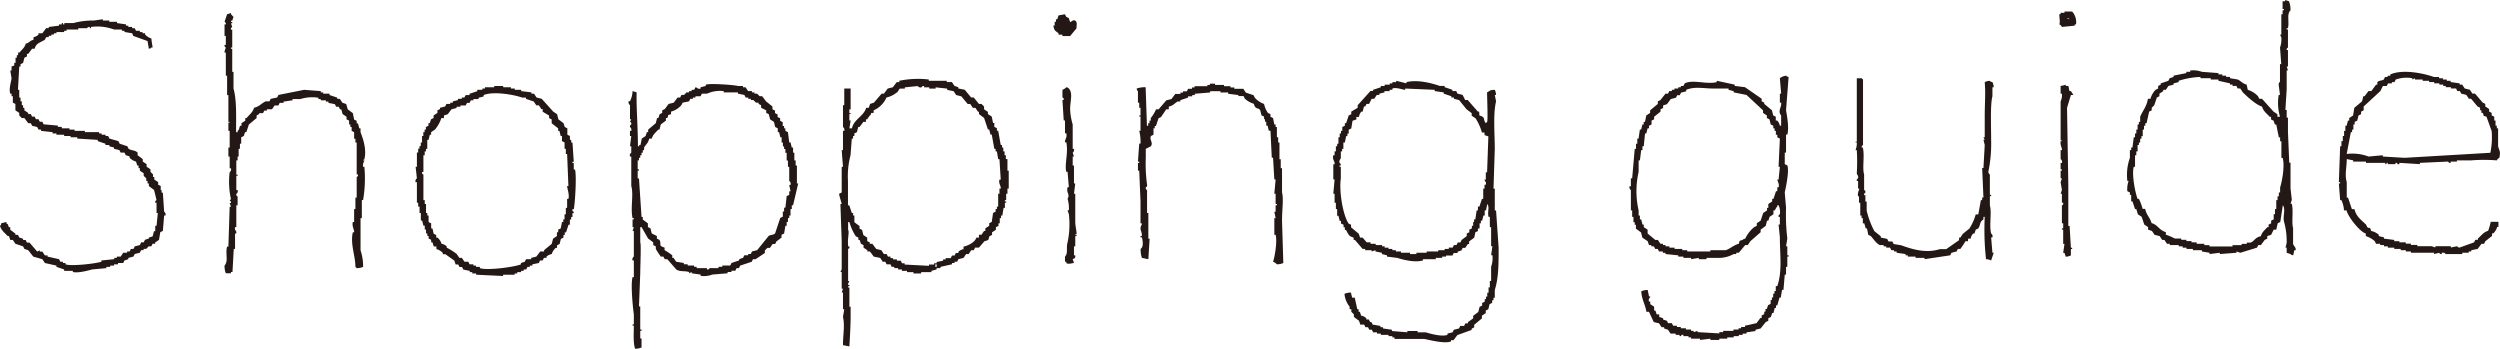
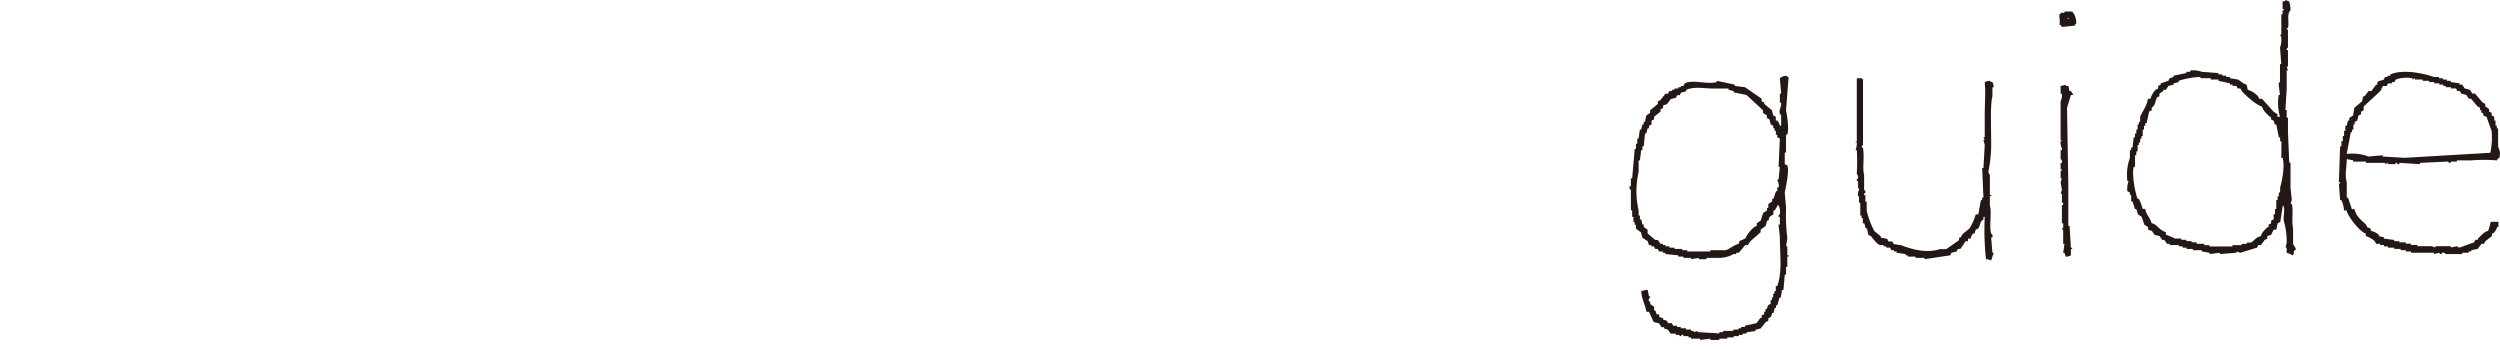
<svg xmlns="http://www.w3.org/2000/svg" viewBox="0 0 526.08 73.44">
  <defs>
    <style>.cls-1{fill:#231815;fill-rule:evenodd;}</style>
  </defs>
  <g id="レイヤー_2" data-name="レイヤー 2">
    <g id="レイヤー_1-2" data-name="レイヤー 1">
      <path class="cls-1" d="M479,48.33h-.54l-.54,1.08-.81.27v.54l-.54.27-.81,1.08h-.54l-.27.54-3.51,1.08-.81-.27v.27l-3.51.27v-.27l-2.16.27v-.27l-1.62-.27v-.27h-1.89v-.27h-1.35v-.27h-.81v-.27h-.81v-.27h-1.89V51.3H456l-.54-.81H455l-.54-.81-1.08-.27-.54-.81-.81-.27v-.54l-.81-.54-.54-1.62-.81-.54L449.55,44h-.27l-.54-1.62h-.27V41h-.27V40.5l-.54-.27a5.05,5.05,0,0,1,.27-2.16h-.27a10.77,10.77,0,0,1,.54-4.86V31.59h.27v-.54h.27l.27-2.16h.27v-.81h.27v-.81h.27V26.19h.27v-.54h.27V24.57c.48-1.21,1.43-2.24,1.62-3.78h.54a4.53,4.53,0,0,1,1.08-1.89l.54-.27v-.54l.54-.27v-.27L456.3,17l.27-.54.81-.27v-.27l2.7-.54v-.27h.81v-.27a5,5,0,0,1,2.43.27l3.51.27v.27h.81v.27h.81v.27h.81v.27l1.62.27c.66.29,1,.85,1.89,1.08L473,18.9a5,5,0,0,1,2.16,1.35l.27.54H476l2.43,2.7.81.54v.54h.54a10.56,10.56,0,0,1-.27-4.59h.27l-.27-2.16c0-.57.27-.54.27-.54V13.5h.27L479.79,10a5.09,5.09,0,0,0,.27-2.16l-.27-.54h.27V3h.27V2.16h.27V1.89h-.27V.27h.54V0l.81.27A5.15,5.15,0,0,1,482,2.16c-.85.87-.22,2.28-.54,3.78h-.27v.27h.27V10c0,.07-.34.09-.27.54h.27V14h-.27l.27.81h-.27v4l-.27,4.32h.27v1.62h.27v3l.27,6.48H482v5.4l.27,2.43-.27.81h.27c.38,1.61-.09,3.85.27,5.13V51.3c.09.48.65.71.54,1.35h-.27c-.16.55-.11.67-.27,1.08-.54-.15-.23,0-.54-.27l-.81-.27V52.11h-.27a5.14,5.14,0,0,0,.27-1.08,15.47,15.47,0,0,0-.54-4.32c-.33-1.12.39-2.77-.27-3.51l-.54,3.51-.54.27ZM434.43,2.43h1.62a3.32,3.32,0,0,1,.81,2.7h-.27V5.4l-2.7.27a1.09,1.09,0,0,0-.54-.54c.22-.7,0-1,0-2.16h.27V2.7h.81Zm1.08,1.62c-.54-.16-.23,0-.54-.27C435.51,3.94,435.2,3.74,435.51,4.05Zm58.32,29.43c0,1.77-.46,3.24,0,4.86v3.24h.27l.81,2.43h.54c.39,1.59,1.43,2.28,2.43,3.24l.27.54c.62.48.48-.29.81.81a3.5,3.5,0,0,1,1.62.81v.27l1.08.27v.27l2.16.27v.27h1.08V51h1.35v.27h1.08v.27h1.35v.27h3l.81.27v-.27h3.24v.27l1.35-.27a.47.47,0,0,0,.54.27l3-1.08.27-.54h.54v-.27c.69-.58,1.18-1.35,2.16-1.62a13.78,13.78,0,0,0,.54-1.89h1.62v1.08h-.27a2.9,2.9,0,0,1-.81,1.35h-.27v.54L523,50.76l-.27.54h-.54l-.81,1.08-1.35.27v.27h-.54v.27h-1.35v.27h-3.51s-.1-.37-.81-.27v.27a.47.47,0,0,1-.54-.27l-1.08.27v-.27h-4.86v-.27h-1.08v-.27h-1.08v-.27h-1.35v-.27h-1.35v-.27h-.81v-.27h-.81V51.3H500l-.27-.54a5,5,0,0,0-1.89-1.08v-.54c-1.23-.32-3.77-3.55-4.05-4.86h-.54a5.87,5.87,0,0,0-.54-2.16h-.27l-.27-3.51h.27v-.27h-.27l.27-7.56h.27V29.7H493V28.62h.27V27.54h.27V26.46h.27l.27-1.08h.27v-.54l.81-.54.27-1.62,1.62-1.35.27-1.08h.27l.81-1.08H499L500,17.82h.27v-.54c.29-.35,1-.3,1.35-.54l.27-.54h.54v-.27H503v-.27c2.6-1.14,6.91-.27,9.18.54h1.08v.27h.81v.27h.81V17h.81v.27l1.89.27v.27h.54l.54.81,1.08.27.54.81h.54l1.62,1.89.54.27v.54l.81.54v.54l.54.27v.54l.54.27v.81h.27v1.08h.27V27h.27v3.78c.37,1.28.51,1,.27,2.43a1.09,1.09,0,0,0-.54.54,33.41,33.41,0,0,0-5.4,0h-3V34H515.7v.27c-.45.09-.47-.26-.54-.27l-5.94.27v.27l-4.32-.27v.27c-.53.13-.36-.16-.54-.27h-.27v.27h-1.62v-.27h-.27v.27h-.27v-.27h-4.05V34h-2.7v-.27ZM376.38,16.2l-.54,7c.18,1.09.69,3.65.27,5.13h-.27v3.78h-.27v2.43l.54.27c.46,1.1-.37,4.94-.54,5.67l.27,3.24a42.76,42.76,0,0,0,.27,6.48l-.27,1.62h.27v1.89h.27V54h-.27v2.16h-.27v1.62h-.27L375.3,61H375l-.27,1.62h-.27L374,64.26h-.27v.54h-.27l-.27,1.08h-.27l-.27.81-.54.27v.54l-.54.27-1.08,1.35-1.08.27v.27l-1.89.27v.27h-.81v.27h-.81v.27h-1.08V71h-1.35v.27H361.8v.27h-1.89v-.27l-2.16.27v-.27h-1.89V71h-.54v-.27h-1.08v-.27c-.45-.13-.49.26-.54.27h-.27v-.27h-.81V70.2h-1.08l-.54-.81-.81-.27v-.27h-.54l-.54-.81L348,67.77,347,65.61h-.54c-.28-1.64-1-2.59-1.08-4.32a3.44,3.44,0,0,1,1.35-.27l.27,1.35h.27c0,.35-.49.46-.27,1.08h.27V64l.81.54v.81h.27l.27.81h.54v.54l.81.27v.27l.81.27L351,68h.81l.27.54h.81v.27h.81v.27h1.08v.27h1.08v.27h.54v.27l.81-.27v.27l4.59.27v-.27h.81v-.27h2.16v-.27h1.08v-.27h.54v-.27h.81v-.27l2.43-.54.81-1.08h.27v-.54l.54-.27v-.54h.27v-.54h.27l.27-.81.54-.27v-.81h.27v-.54h.27v-.81h.27v-.54h.27V60.21H374c1.08-3.18.54-6.46.54-10.26l-.27-2.7h.27V45.63h-.27c-.08-.46.25-.47.27-.54a3.34,3.34,0,0,0-.27-1.89H374v.27c-.33.29-.29.46-.54.81h-.27v.81l-.81.54-.27.81h-.27l-.27,1.08-1.08.81v.54l-2.16,1.89-.54.81h-.54l-1.35,1.62h-.54v.27h-.54a6.41,6.41,0,0,1-3.24.81H359.1v.27h-1.62v-.27l-1.62.27v-.27h-1.62V54h-1.08v-.27l-2.7-.27v-.27h-.54v-.27h-.81l-.27-.54h-.54l-.27-.54h-.54v-.27H347l-.27-.81L345.6,50l-.27-1.08-1.08-.81v-.81H344v-.54h-.27V45.63h-.27V44.28h-.27V40a.72.72,0,0,1-.27-.81h.27V37.53h.27l.54-6.21h.27V30.24h.27V29.16h.27l.27-1.89h.27l.27-1.08h.27v-.54h.27l.27-1.35.81-.54v-.54l1.62-1.35v-.54l.54-.27,1.08-1.35H351l.27-.54h.54V18.9h.54v-.27h.81v-.27h.54v-.27h.54l.27-.54c1.72-.89,4.63.27,6.75-.27V17l3.78.81v.27l2.16.27,3.51,2.43v.54l.54.27v.27l1.62,1.35.27,1.08.54.27v.81H374a2.29,2.29,0,0,1,.54,1.08h.27V24.3c-.82-.93.18-1.83,0-2.7h-.27V19.71h.27l-.27-3.24a2.44,2.44,0,0,1,1.35-.54C376.15,16.24,375.84,16,376.38,16.2Zm73.71,25.65h-.27c-.43-1-1.28-5.06-.81-6.75h.27V32.67h.27v-.81h.27V30.51h.27V30h.27v-.81h.27v-.54h.27V27.27h.27v-.81h.27v-.54h.27l.54-2.43.54-.27v-.54l.54-.54.54-1.62.54-.27v-.54l.81-.54V18.9h.54l.54-.81,1.08-.27v-.27l1.08-.27V17a17.18,17.18,0,0,1,4.59-.81v.27h2.16v.27h1.62V17l2.43.54v.27h.54v.27h.81l.27.54h.54l.54.81c.88.86,2.77,2.64,4.05,3,.27,1,1,1.47,1.62,2.16h.27v.54l.54.27.27.81H479l.54,2.7h.27v.81h.27v3.51h.27c.5,1.78-.18,5.11-.54,6.21V40.5h-.27v.81h-.27v.81H479V44h-.27v1.08h-.27v1.08l-.54.27V47l-.54.27v.54h-.27c-.52.62-1.11,1-1.35,1.89-1.3.29-1.29,1-2.16,1.35h-.81v.27h-1.08v.27H469.8v.27h-4.86v-.27h-1.08V51.3h-1.62V51h-1.08v-.27h-1.08v-.27H459v-.27h-1.35a14.11,14.11,0,0,0-1.89-.81v-.54c-1.42-.38-1.68-1.55-3-1.89-.3-1.14-1.1-1.71-1.35-3h-.54A10.63,10.63,0,0,0,450.09,41.85Zm-59.4-25.38h1.08c.23.31,0,0,.27.27,0,2.73,0,7,0,10.53v3.24c0,.06-.34.09-.27.54H392c.42,1.78-.15,4.22.27,5.67V40s.32,0,.27.54a.48.48,0,0,0-.27.54h.27v1.35h.27v1.89a17.74,17.74,0,0,0,1.62,4.32l1.35,1.08V50l1.35.27.27.54h.81l.27.54,1.62.27c2.71,1,5.39,1.66,8.1.81h1.35l2.7-1.89V50h.27l.54-.81,1.35-1.08a11,11,0,0,0,1.35-3h.54l.54-3h.27v-.54h.27l-.27-6.21h.27l.27-4.86-.27-1.08h.27l-.27-.54h.27V24.57c0-2.79.21-5,0-7.29a2.68,2.68,0,0,1,1.08-.27c.31.31,0,.11.54.27a2.68,2.68,0,0,1,.27,1.08h-.27v1.89c-.47,1.74-.27,6.18-.27,9.18a29.26,29.26,0,0,1-.54,6.48.7.7,0,0,0,.27.81V41H419v.27h-.27V43.2c.45,1.58-.18,4.16.27,5.94a.72.72,0,0,1,.27.81H419l.27,3.24h.27L419,54.81a2.68,2.68,0,0,0-1.08-.27,57.25,57.25,0,0,1-.27-8.91h-.27v.54c-.86.56-.56,1.1-1.08,1.89l-.54.27-.27.81h-.27a2.12,2.12,0,0,0-.54,1.08h-.54v.54h-.54a17.52,17.52,0,0,1-1.08,1.62H412l-.27.54-1.08.27-.27.54-5.4.81v-.27h-1.89V54h-1.62v-.27H401v-.27l-1.89-.27v-.27h-.54v-.27H398l-.27-.54h-.81v-.27h-.54v-.27h-.81c-.78-.37-1.32-1.28-1.89-1.89l-.54-.27-.27-1.35h-.27L392.31,47H392V45.9h-.27v-.54h-.27v-2.7h-.27V41.31H391c-.19-.66.28-1.5.27-1.62H391V38.07h-.27c-.08-.44.26-.49.27-.54.12-.65-.26-.7-.27-1.08a40.68,40.68,0,0,0,0-4.86h-.27a3.85,3.85,0,0,0,.27-1.62h-.27c0-.38.2.1.27-.27V16.47Zm104,11.34h.27v-.54h.27V26.19h.27v-.54l.54-.27.27-1.08.54-.27v-.54l.54-.27v-.81l3.51-3.24.54-1.08h.81l.27-.54h.81v-.27h.54l.27-.54a6.76,6.76,0,0,1,3.51-.27v.27l.54-.27v.27h1.62V17h1.35v.27h1.08v.27h1.08v.27h.81v.27h.54v.27h1.08v.27h1.08l.27.54h.54l.27.54,1.08.27.54.81H520l1.35,1.62.54.27v.54h.27v.54h.27c.46.74-.25.49.81.81l1.08,3a15.87,15.87,0,0,1-.27,4.59L506,33.21l-4.59-.27v-.27l-3,.27a9.54,9.54,0,0,0-4.59-.54ZM435.78,20l-.81,2.7.27,16.2v8.64h.27l.27,4.59h.27v.27h-.27v1.35a2.68,2.68,0,0,1-1.08.27l-.27-.81h-.27l.27-1.89h-.27v-3h-.27v-.27h.27V47h-.27V43.2s.36,0,.27-.54h-.27V40.77h-.27l.27-.81-.27-1.62.27-.81h-.27V35.91h.27v-.27h-.27V34.29h.27a.71.71,0,0,0-.27-.81V31.59h.27c.08-.45-.4-1-.27-1.89h.27c.05-.38-.19.1-.27-.27v-8.1a3,3,0,0,0,.27-1.62h-.27V18.09a6,6,0,0,0,1.08-.27v.27h.54c.13.29.11.77.27,1.08h.27l.54.81ZM363.15,52.65h-3.24v.27h-4.86v-.27H354v-.27h-1.62v-.27h-1.08v-.27h-.81v-.27h-.54V51.3h-.54l-.54-.81h-.54l-1.62-1.35v-.81l-.81-.54v-.54h-.27l-.27-1.08h-.27v-.81h-.27V44.28a18.15,18.15,0,0,1,0-8.1V33.75h.27l.27-2.16h.27v-.81h.27l.27-2.7h.27l.27-1.08H347v-.54l.54-.27v-.81l.54-.27v-.54l1.35-1.08V23l.54-.27v-.54l.81-.27.81-1.08,1.08-.27.27-.54h.54l.27-.54,1.08-.27V18.9c1.82-.74,3.63-.28,5.67-.27h3.24v.27l1.08.27v.27l2.7.54L371,23.22v.54l.81.54v.54l.54.27.27,1.08.54.27V27h.27v.54h.27v.81H374v.54l.54.27-.27,5.94h.27l-.27,2.7H374c0,.26.49.93.27,1.62H374v.81h-.27l-.54,1.62h-.27v.54l-.81.54v.81h-.27v.54l-.81.54-.54,1.62-.81.54v.54l-.54.27a7,7,0,0,0-1.89,2.43c-.54.16-.23,0-.54.27-.73.21-.61.06-.81.81C364.86,51.56,364.08,52.34,363.15,52.65Z" />
-       <path class="cls-1" d="M53.46,22.68c1.09-.24,1.58-.95,2.43-1.35h.81l.27-.54,1.35-.27.27-.54L64,18.9l3.51.27v.27H68v.27h1.35V20l1.62.54v.27h.54l.54.81.81.27L73.17,23l1.08.81.27,1.35.54.27v.54h.27L75.6,27h.27v.81c.48,1.26,1.33,3.57.81,5.67-.09.37-.25-.11-.27.27h.27c0,.19-.43.71-.27,1.35h.27a27.48,27.48,0,0,1-.27,7h-.27V45.9h-.27v6.75a10.92,10.92,0,0,1,.54,3.51,3.44,3.44,0,0,1-1.35.27c-.23-.31,0,0-.27-.27,0-2.36-1.12-4.8-.54-7.29h.27c.08-.44-.52-1.28-.27-2.16h.27V44h.27V41.58h.27V37.26c0-.07.35-.08.27-.54h-.27V30h-.27v-.81h-.27V27.81L74,27.54v-.81h-.27v-.54h-.27v-.81l-.54-.27v-.54L72.09,24,71.82,23h-.27l-.27-.54h-.54l-.27-.54-1.35-.27v-.27h-.54v-.27H67.5v-.27H67v-.27a8.36,8.36,0,0,0-3.78.27H61.56v.27l-1.89.27v.27h-.81l-.27.54h-.81l-.54.81H56.16v.27h-.54l-.27.54h-.81V24L54,24.3v.54l-1.62,1.35-.54,1.62h-.27l-.27.81-.54.27v1.35h-.27v1.08h-.27v1.62H50v.81h-.27v3H50V37h-.27v3H50a.7.7,0,0,1-.27.81c-.07.46.25.46.27.54V43.2h-.27v4.59h-.27c-.16.64.27.71.27,1.08v.27h-.27v3.24h-.27l-.27,4.86H48.6v.27H47.52a4.09,4.09,0,0,1-.27-1.62c.88-1,.12-2.52.54-4h.27l.27-8.37h.27l-.27-.81h.27v-.27l-.27-.27.27-.27a16.61,16.61,0,0,1-.27-5.67.71.71,0,0,0,.27-.81h-.27V32.94h-.27V31.05h.27V27.54h-.27V25.92c.06-.38.28.11.27-.27h-.27V20h-.27V15.93h-.27V11.07h-.27V10.8l.27-.81a.47.47,0,0,1-.27-.54h.27V7.56h-.27V5.13h.27a.46.46,0,0,0-.27-.54L47.79,3l.81-.27V3c.27.21.27.33.54.54l-.27.81H48.6v.27h.27v.27H48.6l.27.81a.43.43,0,0,0-.27.54h.27V10H48.6v.27h.27v4.86h.27v3.51c.7,2.46.53,6.07.54,9.18H50v-.27c.49-.42.23-.54.54-1.08h.27v-.54l.81-.54v-.54h.27C52.42,24.15,53.2,23.66,53.46,22.68ZM222.75,3.24,224.1,3l.27.54.54.27.27.81c.19.12.58-.58,1.08-.27s.26,1,.27,1.62l-1.35,1.62h-1.62V7.29h-.81V7c-.64-.51-.95-.53-1.08-1.62h.27V4.59h.27V4.05h.27ZM31.86,8.1c0,.42.27,1.89.27,1.89h-.27c-.31.31,0,.11-.54.27l-.27-1.62-3-1.08L27.81,7l-1.62-.27V6.48h-.54V6.21H24a10.07,10.07,0,0,0-4.86-.54v.27H18.9V5.67c-.6,0-.54.27-.54.27H16.47v.27H14v.27H13.5v.27H11.88V7h-.54v.27H10.8v.27h-.54v.27H9.72l-.27.54C8.49,9,7.63,9,7.29,10.26H6.75l-.81,1.08H5.67v.54l-.54.27-.27,1.08-.54.27V14H4.05L3.78,18.9h.27v1.62h.27v.81h.27v.81h.27v.54h.27v.54l.81.54V24h.54l.27.54h.54l.27.54H8.1l.27.54h.54l.27.54,3,.27v.27H13V27h1.62v.27h1.08v.27h2.16v.27h3v.27h.54v.27h.81v.27h.54l.27.54,1.89.54.27.54,1.62.54.27.54c.58.37,1.48.3,1.89.81v.54l1.08.81V34l.81.54v.54l.81.54v.54l.54.54v.54h.27v.54l.81.54v.54l.54.27V40H34v.54h.27l.27,4a.71.71,0,0,1,.27.81h-.27l-.27,3.24-.54.27-.27,1.62-.81.54v.27h-.54l-.27.54h-.54l-.54.54h-.54v.27H29.7l-.27.54-1.08.27-.27.54L27,54.27v.27l-.81.27-.27.54H24.84v.27H24v.27h-.81v.27h-.81v.27l-3,.27c-.67.2-3,.83-4.05.54V57H13.5V56.7l-1.62-.54v-.27l-2.43-.54-.54-.81L7,54,5.94,52.65l-.81-.27-.27-.54L3.24,51.3l-.54-.81H2.16l-.27-.81H1.62C1,49,.26,48.49,0,47.52c.31-.31.11,0,.27-.54l1.08-.27V47c.66.43.17.21.54.81h.27v.54l1.08.81v.27h.54l.27.54.81.27v.27H5.4l.27.54h.54l1.62,1.89.54-.27v.27h.54l.54.81H10V54l2.43.54.27.54h.54v.27h.54v.27c1.18.45,6.24-.13,7.56-.54v-.27l2.7-.27v-.27h.54V54h.81l.54-.81h.81v-.27h.54l.27-.54h.54l.27-.54,1.08-.27L29.7,51h.54l.27-.54.81-.27V50l.81-.27.27-1.08h.27V47.52h.27l.27-2.7h-.27V42.66h-.27a.45.45,0,0,1,.27-.54s-.46-2-.54-2.16l-1.08-.81v-.54h-.27v-.54h-.27v-.54L30.24,37v-.54l-.81-.54v-.54h-.27v-.54h-.27L28.62,34a2.9,2.9,0,0,1-1.35-.81v-.27l-.81-.27-.27-.54h-.81l-.27-.54L24,31.32v-.27L23,30.78v-.27h-.81v-.27l-1.62-.54v-.27l-4.32-.27v-.27H14.85v-.27H13.5v-.27H11.88v-.27h-.81v-.27l-2.43-.27v-.27H8.1l-.27-.54-1.08-.27-.27-.54H5.94l-.81-1.08H4.59l-.54-.54v-.54l-.81-.54V21.87L2.7,21.6V20.25H2.43v-.54H2.16c-.35-1,.22-2.62.27-3.24l-.27-1.62h.27V14L3,13.77v-.54h.27V12.15h.27v-.54h.27v-.54h.27c.52-.64,1.09-1,1.35-1.89.93-.24.7-.56,1.62-.81V7.83A2.21,2.21,0,0,0,8.1,7.29V7h.81l.81-1.08h.54V5.67l2.16-.27V5.13H13V4.86h.27v.27h.27V4.86h1.89a15.75,15.75,0,0,1,4.32-.54l1.89-.27v.27H23v.27h1.62v.27l1.89.27V5.4H27v.27h.81v.27h.54l.27.54h.81v.27H30V7h.54v.27A3,3,0,0,0,31.86,8.1ZM178.74,72.9l-1.35-.27c0-2.25.42-4.09,0-5.94l.27-1.62h-.27V61.56h-.27l.27-.81h-.27V57.24h-.27l.27-.54V50.76l-.27-7.83h.27c0-.14-.6-2-.54-2.16l.54-.27V35.1h.27l-.27-3.51h.27V27.54h.27a.72.72,0,0,0-.27-.81V22.14h.27V18.63H179V23h-.27v.81H179V24h-.27v1.35H179L178.74,27h.54c.41-1.92,2.46-2.51,3-4.32h.54l.27-.81.81-.27,1.62-1.89H186l.81-1.08,1.08-.27.81-1.08h.54V17a19.43,19.43,0,0,1,6.21-.27V17h3.78v.27h1.08l.54.81.81.27v.27l1.35.27,1.35,1.62h.54L206,21.87h.54l.54.54V23l.81.54V24l.81.54.27,1.35h.27v.81l.54.27v.54h.27l.54,3h.27v.54h.27v.81h.27v.81h.27v.81H212v2.43h.27v3.78H212v1.08h-.27v1.35h-.27v.27h.27v.27h-.27v1.08h-.27l-.27,1.62h-.27v.54h-.27V47h-.27v.54l-.54.27v.54l-.81.54v.54l-.54.27-.27.81-.81.27L206,52.11h-.81l-.27.54h-.54l-.54.81h-.54l-.54.81-1.08.27-.27.54h-.54v.27h-.54v.27l-2.43.54v.27h-.81v.27L196,57v.27h-2.16v.27h-1.62v-.27h-1.35V57h-1.08V56.7H189v-.27h-.81v-.27h-.54l-.27-.54h-.81l-.27-.54h-.54l-.54-.81L183.87,54l-.81-1.08h-.54v-.27l-.81-.54v-.54l-.54-.27-.27-.81h-.27V50l-.54-.27a11.14,11.14,0,0,1-1.35-3h-.27v1.62c.3.43-.16,2,0,3.24v.27h.27c.08.46-.25.47-.27.54v6.75h.27l-.27.54v.27h.27v.27h-.27v.27h.27v4.05H179v1.89C179,68.68,178.84,71,178.74,72.9ZM311.31,24.3c1.4.39.68.78,1.35,1.62l.27-.27c.21-.26,0-4.87,0-6.21.71-.37.46-.48,1.62-.54a2.68,2.68,0,0,1,.27,1.08h-.27l.27,1.35c-.65,2.71-.27,6.81-.27,10l-.27,8.37h.27v4.59h.27l.54,7.83c0,3.55,0,6.3-.81,8.91v1.62h-.27v.54H314v.54l-.54.27-.27,1.08-.54.27v.54l-.81.54V67l-1.62,1.35v.54l-.54.27v.27l-3,1.08-.81,1.08h-.54v.27c-1.43.54-4.76-.39-5.67-.54h-6.21V71H293v-.27h-.81v-.27h-1.62V70.2h-.81v-.27h-.81l-.27-.54h-.54l-.27-.54h-.54l-.27-.54h-.81l-.27-.81-1.08-.81v-.54l-.54-.54v-.54H284v-.54a5,5,0,0,1-1.08-2.7,3.44,3.44,0,0,1,1.35-.27l.27,1.08h.54l.54,2.43h.27v.54h.27l.27.81a2.12,2.12,0,0,1,1.08.54v.27h.54l.27.54h.27l.27.54,1.62.27v.27h.54v.27l1.89.27v.27l3.24.27v-.27h2.16v.27H300c.76.22,3.33,1,4.59.54V70.2l1.08-.27.27-.54,1.08-.27.27-.54h.81l.27-.54h.54v-.27L310,67v-.54l1.08-.81.27-1.08.54-.27v-.54l.54-.27v-.54h.27v-.54h.27v-.81h.27V60.48h.27V59.13h.27v-3a5.34,5.34,0,0,0,.27-2.43h-.27l.27-1.89h-.27V47.79h-.27V45.63h-.27c-.27-1,.26-2.09-.27-2.7l-.27,1.35h-.27v1.08h-.27l-.27,1.08h-.27V47h-.27v1.08H311v.54l-.54.27L310.23,50l-1.08.81v.54h-.27l-.54.81h-.54l-.27.54-.81.27v.27h-.81l-.27.54h-1.35V54h-.81v.27h-1.35v.27h-2.7v.27c-1.77.51-4.3-.19-5.4-.54L291.87,54v-.27l-1.08-.27v-.27l-1.35-.27v-.27l-.81.27v-.27h-1.35v-.27h-.54l-1.62-1.89h-.27V50c-1.06-.28-1.13-.78-1.62-1.62H283v-.54h-.27v-.54l-.54-.27v-.54h-.27l-.27-1.08h-.27V44h-.27V42.66h-.27V40.77h-.27l.27-3h-.27V34.56h.27c.11-.61-.54-1-.27-1.89h.27v-.81h.27V30.78h.27v-.54h.27V28.89h.27v-.81h.27v-.54h.27v-.81l.54-.27v-.54h.27l.54-1.62.54-.27v-.54l1.35-.81v-.54l2.7-3h.54V18.9l1.62-.54v-.27h.81v-.27h1.08v-.27H293v-.27h.81V17l2.16.54v-.27c2.51-.56,5.41.27,7,.81H304v.27l1.62.54v.27h.81l.27.54,1.08.27.54,1.08h.54L311,23.49h.27ZM266,21.87a5.19,5.19,0,0,0,.81,1.89l.54.27v.54l.54.27.27,1.35h.27v.54h.27v2.16h.27V30h.27v3.51h.27v1.89h.27V40.5c.36,1.36,0,3.57,0,5.94l.27,8.91a3.44,3.44,0,0,1-1.35.27,2.1,2.1,0,0,0-.81-.54c.34-.91.93-4.31.54-5.67h-.27V45.9h.27l-.27-1.35h.27V43.2h.27v-.27h-.27V40.77h-.27l.27-3h-.27l-.27-4.59h-.27l-.27-5.67H267l-.27-1.08h-.27v-.81h-.27v-.54H266v-.54l-.54-.27-.27-1.08c-.51-.69-.95,0-1.35-1.35a5,5,0,0,1-1.89-1.08l-.27-.54h-1.08V20l-2.16-.27v-.27h-1.62v-.27h-2.16v.27l-3.24.27V20h-.54v.27H250v.27l-1.62.54v.27h-.54c-.72.39-.85.84-1.89,1.08V23h-.54l-1.08,1.62-.54.27-.54,1.62H243V27h-.27v1.35l-.54.27c-.37.92.54,1.26,0,2.16l-1.08.54v1.89a32.55,32.55,0,0,0,.27,5.67.46.46,0,0,1-.27.54c-.07.57.27.54.27.54v4.86h.27v5.4h.27l-.27,4.32-1.35-.27a5.15,5.15,0,0,1-.27-1.89c.54-.4.54-1.24.27-2.43H240v-.27h.27c.12-1-.65-1.41,0-2.43V47H240V42.39l-.27-6.48h-.27V34.29h.27V34h-.27l.27-3.78H240a9.48,9.48,0,0,0-.27-2.7H240v-3h-.27V24.3H240V22.68h-.27V21.6h-.27V19.17s-.18,0-.27-.54a5.15,5.15,0,0,1,1.89-.27l.27,8.1h.27v-.54h.27v-.54h.27v-.54A7.35,7.35,0,0,0,243.27,23h.54l1.62-1.89,1.08-.27.81-1.08h1.08v-.27h.54v-.27h.81l.27-.54h.81v-.27h.54v-.27h2.7v-.27h.54v-.27h1.08v.27h1.89v.27h1.35v.27h.81v.27h1.89l.54.81,1.62.54.27.54A4.58,4.58,0,0,0,266,21.87Zm-132.84-2.7.81.27c-.09,3.12.27,7.27.27,11.34h.27v-.27h.27l.27-1.35.81-.54.27-.81h.27v-.54L138,25.92l.27-1.08h.27l.27-.81.54-.27v-.54l.54-.27.81-1.08,1.08-.27.81-1.08h.54l.27-.54h.54l.54-.54H145v-.27h.54V18.9h.54l.27-.54c.35,0,.46.48,1.08.27v-.27l1.08-.27v-.27c.9-.34,6.16.07,6.75.27h1.08v.27h.54l.54.81h.81v.27h.54v.27h.54l.54.54h.54l.81,1.08,1.35,1.08V23l.54.27v.54l.54.27v.54l.54.27v.54l.54.27v.81H165V27h.27v.54l.54.27.27,2.16h.27l.27,1.08h.27v1.08h.27v1.62h.27v1.08h.27v3.78h.27l-1.08,4.59h-.27V44h-.27v1.35h-.27v.54h-.27v.81h-.27v.81h-.27L165,49.14l-.54.27V50l-1.08.81-.27.54h-.54l-.54.81h-.54l-.54.54v.54L159,54.54h-.54l-.27.54-2.43.81-.27.54H155l-.27.54h-.81v.27h-.81v.27l-3.24.27a4.86,4.86,0,0,1-2.43.27v-.27l-1.89-.27v-.27l-.54.27v-.27c-1-.3-1.93,0-2.7-.54l-1.89-2.16h-.54l-.27-.54h-.54A15.72,15.72,0,0,1,138,52.38v-.54l-.54-.27V51l-1.08-.81L135,47.79h-.27V51c.22.32,0,5.06,0,6.48l-.27,7h.27v4.86H135v.27h-.27v1.62H135v1.89a3.44,3.44,0,0,1-1.35.27c-.43-1.16-.28-3.27-.27-4.86h-.27v-.27h.27V66.15c-.1-.56-.74-6.17-.27-7.83h.27V54.81h-.27a.7.7,0,0,1,.27-.81V48.6h-.27l.27-.81h-.27V46.17h.27V45.9h-.27c-.47-2.14.26-5-.27-6.75V32.94h-.27a.69.69,0,0,1,.27-.81V30.78h-.27l.27-2.16h-.27V27.54h.27a.76.76,0,0,0-.27-.81.48.48,0,0,1,.27-.54c.08-.52-.27-.54-.27-.54l.27-.54h-.27v-3a.68.68,0,0,1-.27-.81h.27A5.13,5.13,0,0,0,133.11,19.17Zm-17,34.29A2.12,2.12,0,0,0,115,54v.27h-.54l-.27.54h-.54l-.27.54-1.35.27v.27h-.54v.27H111l-.27.54h-.54V57h-.54v.27h-.81v.27h-.54v.27h-2.43v.27l-5.67-.27v-.27h-.81v-.27h-.54V57l-1.35-.27-.27-.54h-.54l-.27-.54h-.54l-.27-.81-1.89-1.35h-.54v-.27a3,3,0,0,0-1.35-.81v-.54h-.54L91,51h-.27v-.54l-.54-.27v-.54h-.27v-.54h-.27v-.81h-.27v-.81H89.1l-.27-1.08h-.27V44.82h-.27V43.47H88v-.81h-.27V38.34h-.27a.69.69,0,0,1,.27-.81l-.27-2.43h.27v-3H88v-.81h.27v-.54h.27V30h.27V28.62h.27v-.81h.27v-.54h.27v-.54l.54-.27v-.54h.27l.27-.81.54-.27V24.3l.81-.54v-.54l.54-.27v-.27l1.08-.27.27-.54h.81V21.6h.54v-.27l1.08-.27v-.27h.81v-.27h.54L98,20h.81v-.27l1.62-.54V18.9h1.08v-.27h.54v-.27H104v-.27h1.89v.27h1.62v.27h.81v.27h1.35v.27l2.16.27v.27h.54l.54.81,1.08.27,2.43,2.7.81.54.27,1.08,1.08.81.27.81.54.27v1.35l.54.27v.81h.27V30h.27l.27,4.05h-.27v.27h.27v1.35H121c.37,1.26,0,7.38-.27,8.37h-.27a.42.42,0,0,0,.27.54v.27h-.27v.81h-.27v.54h-.27v1.08h-.27l-.54,1.62h-.27v.54h-.27V50l-.54.27-.27,1.08-.54.27v.54h-.27A2.9,2.9,0,0,0,116.1,53.46Zm72.63-34,.54-.81h1.08v-.27l2.7-.27a.77.77,0,0,0,.81.27.47.47,0,0,1,.54-.27v.27h1.08v.27h1.35v-.27l2.43.27v.27l1.35.27.54.81,1.08.27,1.35,1.62h.54l.54.81h.54l.54.81H206V24l1.08.81.81,2.43h.27l.27,1.08h.27l.54,3h.27v.54h.27l.27,1.62h.27l.27,4.32h-.27c-.23.88.37,1.35.27,1.89h-.27v1.08h-.27v2.7h-.27V44h-.27v.54l-.54.27-.27,1.89-.54.27v.54l-.81.54v.54h-.27l-.54.81H206V50h-.54c-.25.92-1.71,1.72-2.7,1.89v.54a2.21,2.21,0,0,0-1.08.54v.27h-.54l-.27.54h-.54l-.27.54H199v.27h-.54v.27l-1.35.27v.27h-.54v.27h-1.08v.27l-5.13-.27v-.27h-.54l-.27-.54h-.81v-.27h-.81v-.27h-.54V54h-.54l-.27-.54H186l-.54-.81-1.08-.27-.81-1.08h-.54V51l-.54-.27V50l-.81-.54-.27-1.08-.54-.27v-.54l-1.08-.81V45.36h-.27v-.54h-.27l-.54-1.62h-.27V38.07a17.23,17.23,0,0,1,.54-5.4l.27-3.51h.27v-.54h.27v-.54l.54-.27.27-1.08h.27l.81-1.08h.54v-.54h.27a5.86,5.86,0,0,1,.81-1.08v-.27h.54v-.54a5.2,5.2,0,0,0,2.7-2.7A5.12,5.12,0,0,0,188.73,19.44ZM226,55.35c-.46,0-1.13.34-1.62,0v-.27h-.27V54c.7-.75.2-1.76.54-3a18.21,18.21,0,0,0,.27-5.94l-.27-.81h.27a6.81,6.81,0,0,0-.27-2.43c.57-1-.31-1.15,0-2.43h.27l-.27-3.24h-.27c-.41-1.5.48-4.08,0-6.21h-.27c-.09-.55.51-1,.27-1.89h-.27v-2.7h-.27l-.27-4.32h.27c.08-.45-.25-.47-.27-.54V18.9a2,2,0,0,0,.81-.54c.54.15.23,0,.54.27.91,1,.26,2.7.27,4.32a12.66,12.66,0,0,0,.54,3.24v5.13H226a.77.77,0,0,1-.27.81l.27.81h-.27v1.89H226v3.78h.27L226,40.77h.27v5.94c0,.83.31,2.07.27,2.43s-.24-.11-.27.27h.27v.27h-.27v2.16H226v1.89h.27c.11.83-.51.67-.54.81Zm60.48-31.86h.27l.27-1.08h.27l.27-.54h.54l.54-1.08h.54l.54-.81h.54v-.27l1.08-.27v-.27h1.08V18.9H293v-.27c.89-.32,2.22.29,2.7.27v-.27l6.21.27v.27l1.89.27v.27l1.62.54v.27h.54v.27l1.08.27L308.61,23l1.08.81v.54l.81.54a11.14,11.14,0,0,1,1.35,3h.54v.54l.81.27-.27,7.56h-.27V37.8h-.27c0,.35.45.45.27,1.08h-.27v.81h-.27v2.16h-.27l-.54,1.62H311v.81h-.27l-.27,1.89h-.27v.54H310v.81h-.27v.54l-.54.27v.54l-.54.27v.54l-1.08.81-.27.54h-.54l-.27.54h-.54l-.27.54h-.81v.27H304v.27h-1.35v.27h-2.43v.27h-2.16v.27h-1.35v-.27h-1.89v-.27h-1.08v-.27H293v-.27h-.81v-.27h-.81v-.27h-.54v-.27h-1.35V51.3h-1.08V51h-.81L286.74,50h-.54l-.27-.81-1.62-1.35v-.54l-.54-.27c-1.21-1.91-2-6.76-1.62-9.45V35.1h-.27v-.27h.27c0-.49-.27-.54-.27-.54-.13-.65.21-.69.27-1.08V31.86h.27v-.54h.27V30H283l.27-1.35h.27v-.54h.27v-.81l.54-.27.27-1.62.81-.27v-.54h.54A2.21,2.21,0,0,1,286.47,23.49Zm-143.1-1.35.27-.54,1.35-.27.27-.54h.54v-.27h.54v-.27h1.08l.27-.54h1.08a6.67,6.67,0,0,1,3.51-.54v.27h3v.27l1.35.27.27.54h.54v.27H158v.27h.54l.54.54h.54v.27l.54.27v.54l1.08.54v.54l.54.27.27,1.08.81.54.27,1.08.54.27v.81h.27l.27,1.08h.27V30h.27v.81H165v.54h.27v.81h.27v1.62h.27V35.1h.27v3s.4.12.27.81h-.27l.27,1.35h-.27V41l-.54.27-.27,2.43H165v.81h-.27v1.08l-.54.27-1.08,3.24c-.26.35-1,.3-1.35.54l-2.43,3-1.08.27-.27.54h-.54v.27h-.81l-.27.54-.81.27v.27l-1.62.54-.27.54H152v.27h-.81v.27h-1.89s0,.36-.54.27v-.27h-2.16v-.27h-.54v-.27h-1.35v-.27h-.81v-.27l-1.62-.27-.54-.81h-.27v-.54a15.72,15.72,0,0,0-1.62-1.08v-.54c-1.47-.44-.54-.65-1.08-1.62l-.54-.27v-.54l-1.08-.54-.27-1.08-.54-.27V47l-1.08-.81v-.54H135l-.54-8.1h-.27V35.91h.27v-.27h-.27V33.75h.27v-.54h.27v-.54H135v-.54h.27v-.54h.27v-.54c.39-.72.83-.85,1.08-1.89h.54c.24-.89.84-1.27,1.35-1.89h.27l.27-1.08,1.08-.81v-.54h.27c.47-.73-.26-.5.81-.81v-.54A4.4,4.4,0,0,0,143.37,22.14ZM93.42,24.3l.81-.27L95,23l1.08-.27v-.27h.81v-.27H98l.27-.54h.54l.27-.54h.54v-.27h1.08v-.27l1.08-.27V20c2.12-.85,6.46-.06,8.1.54h.81v.27l1.62.54.54.81h.54l.54.81h.27v.54l1.35.81v.54l.54.27v.81L117.45,27v.54h.27l.27,1.08h.27V29.7l.54.27v1.35h.27V32.4h.27l.27,6.75h-.27c0,.51.53,1.77.27,2.7h-.27v1.89h-.27v1.35h-.27v1.08h-.27v.54h-.27L118,48.06l-.54.27v.54h-.27v.81l-.81.54-.27,1.08-1.62,1.35v.27h-.81L112.86,54l-1.08.27v.27H110.7l-.27.54-.81.27v.27c-.87.47-6.9,1.37-8.64.81v-.27h-.81v-.27h-.54v-.27h-.81l-.27-.54h-.81l-.54-.81h-.54l-.54-.81A13.54,13.54,0,0,0,94,52.11v-.27a2.12,2.12,0,0,0-1.08-.54A2.9,2.9,0,0,0,92.07,50H91.8v-.54l-.54-.27L91,48.06h-.27V47l-.54-.27V45.36h-.27v-.54h-.27V42.93h-.27v-.81H89.1v-5.4s-.36,0-.27-.54h.27V32.67h.27v-.81h.27v-.54h.27V29.43h.27l.27-1.08h.27v-.54l.81-.54a7.19,7.19,0,0,0,1.35-2.43h.54ZM197.1,55.62v.54h-.27v-.54Z" />
    </g>
  </g>
</svg>